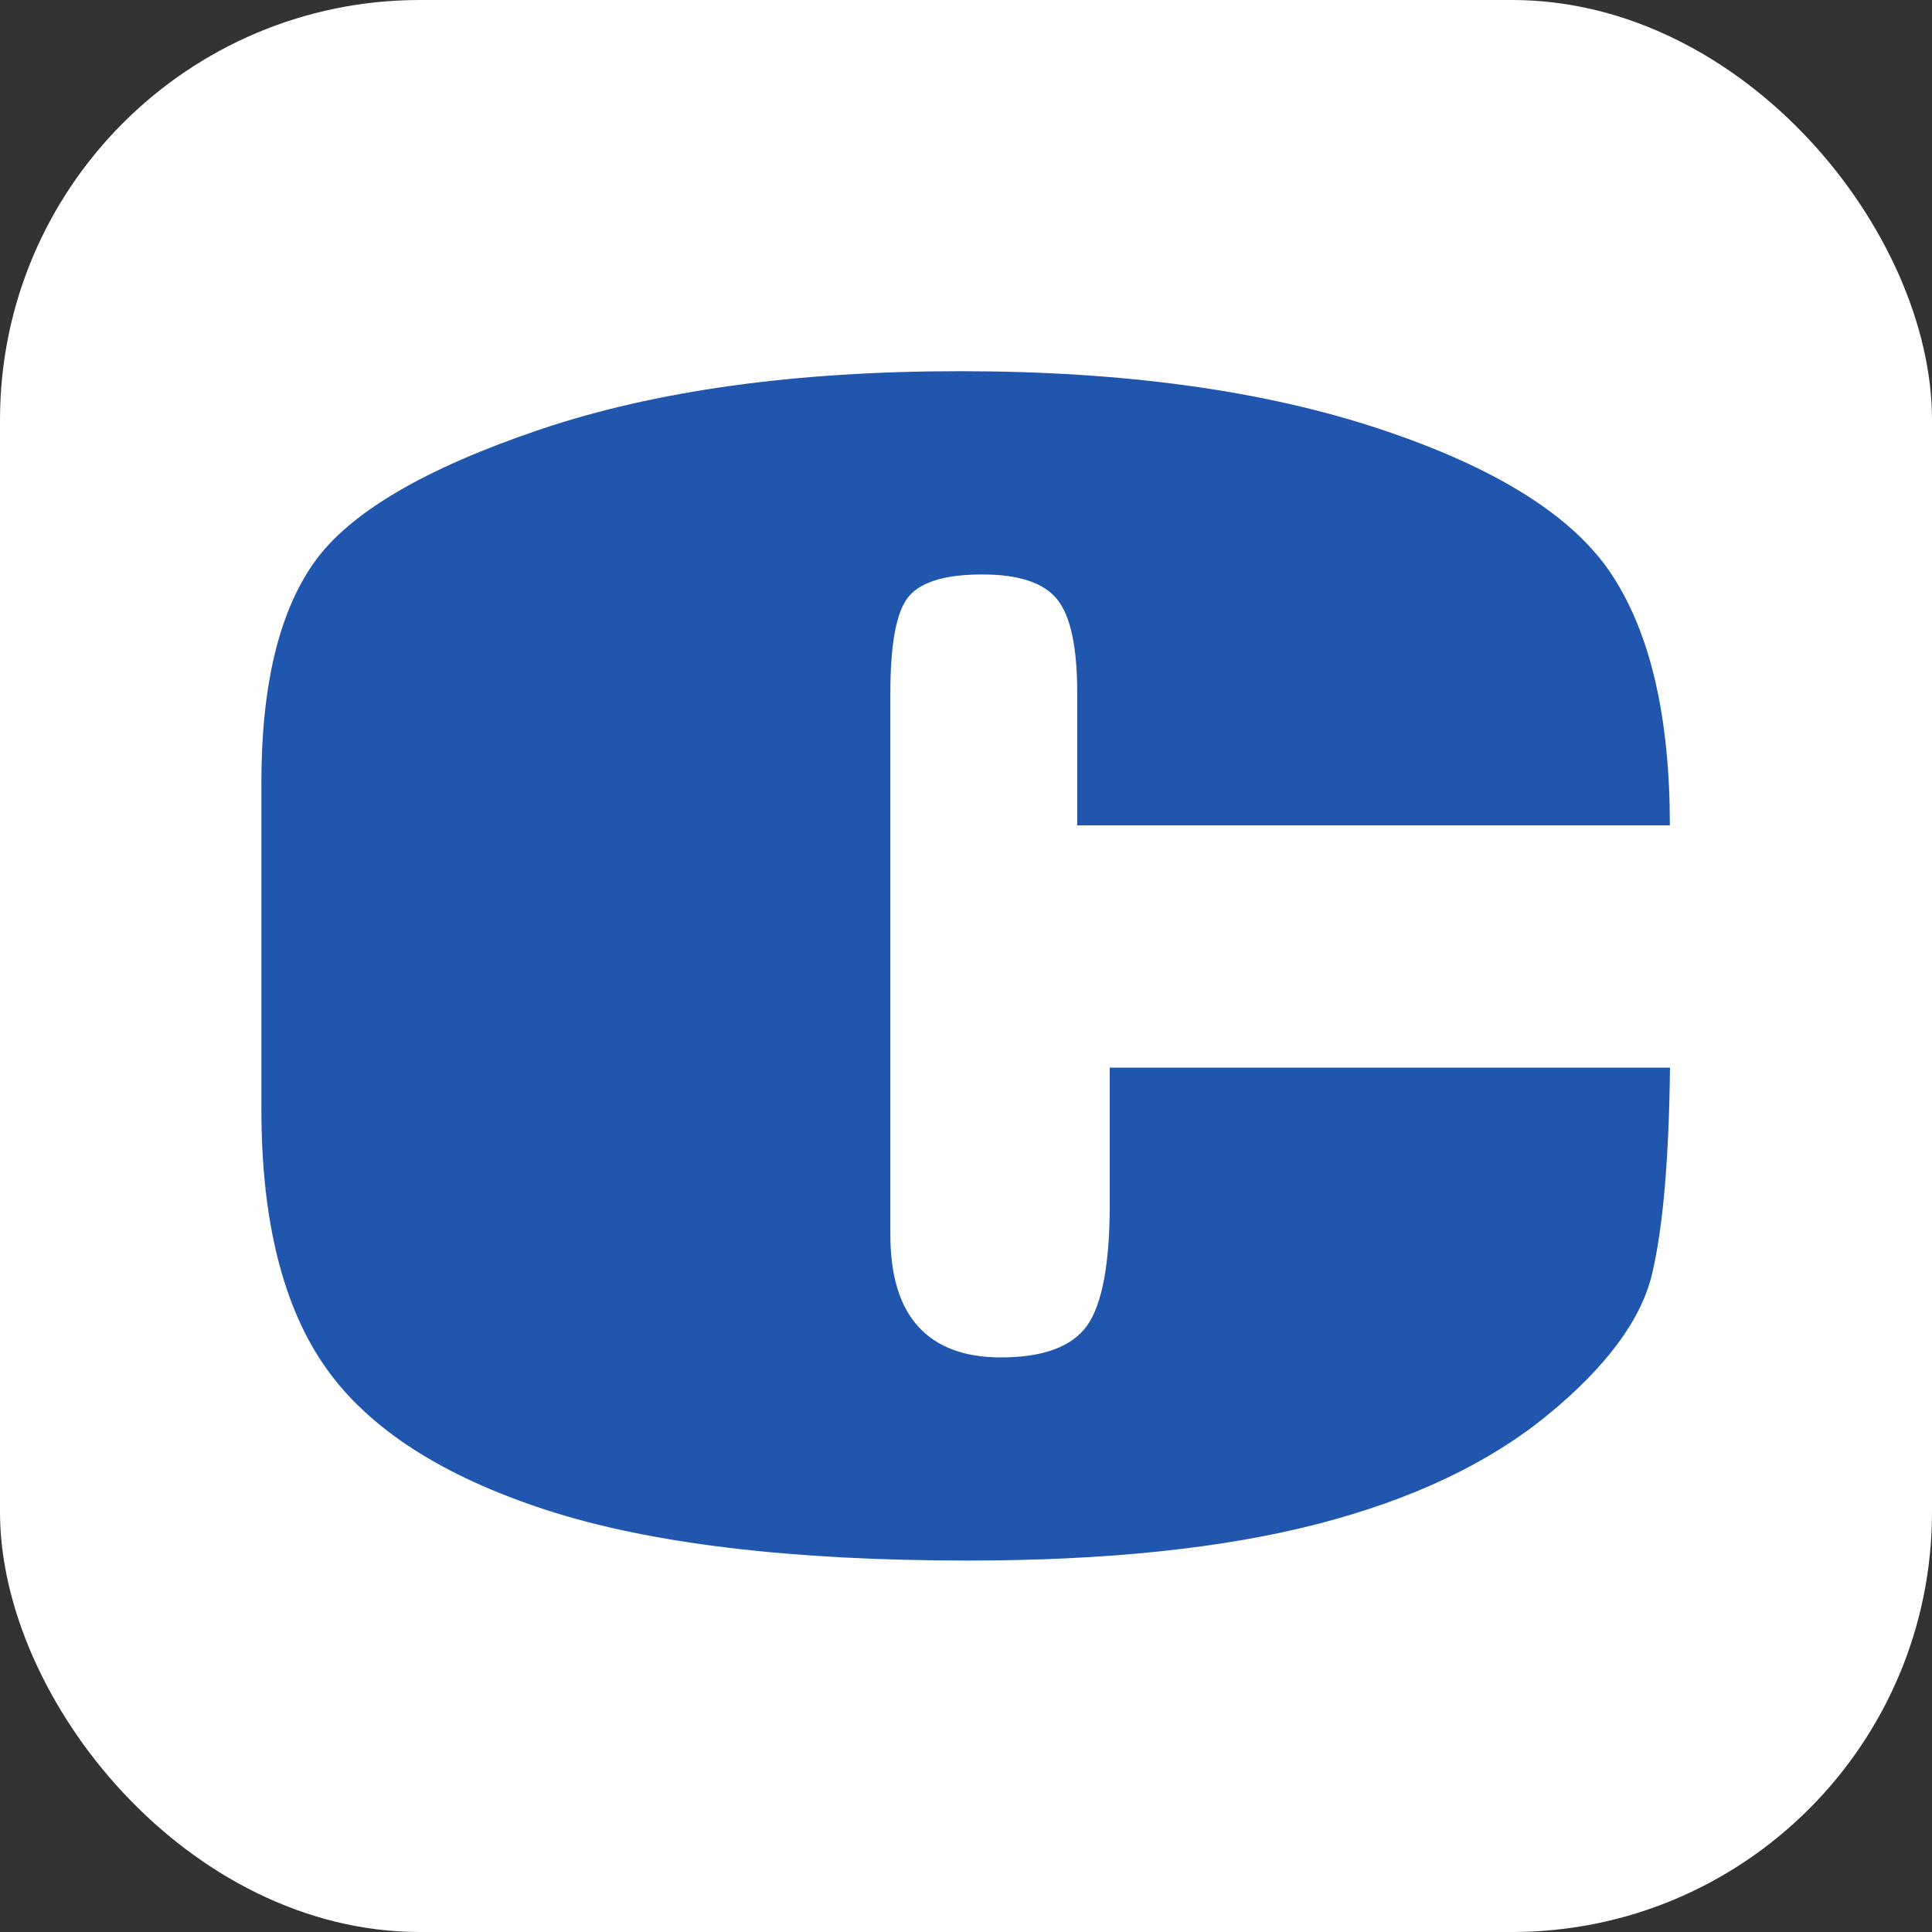
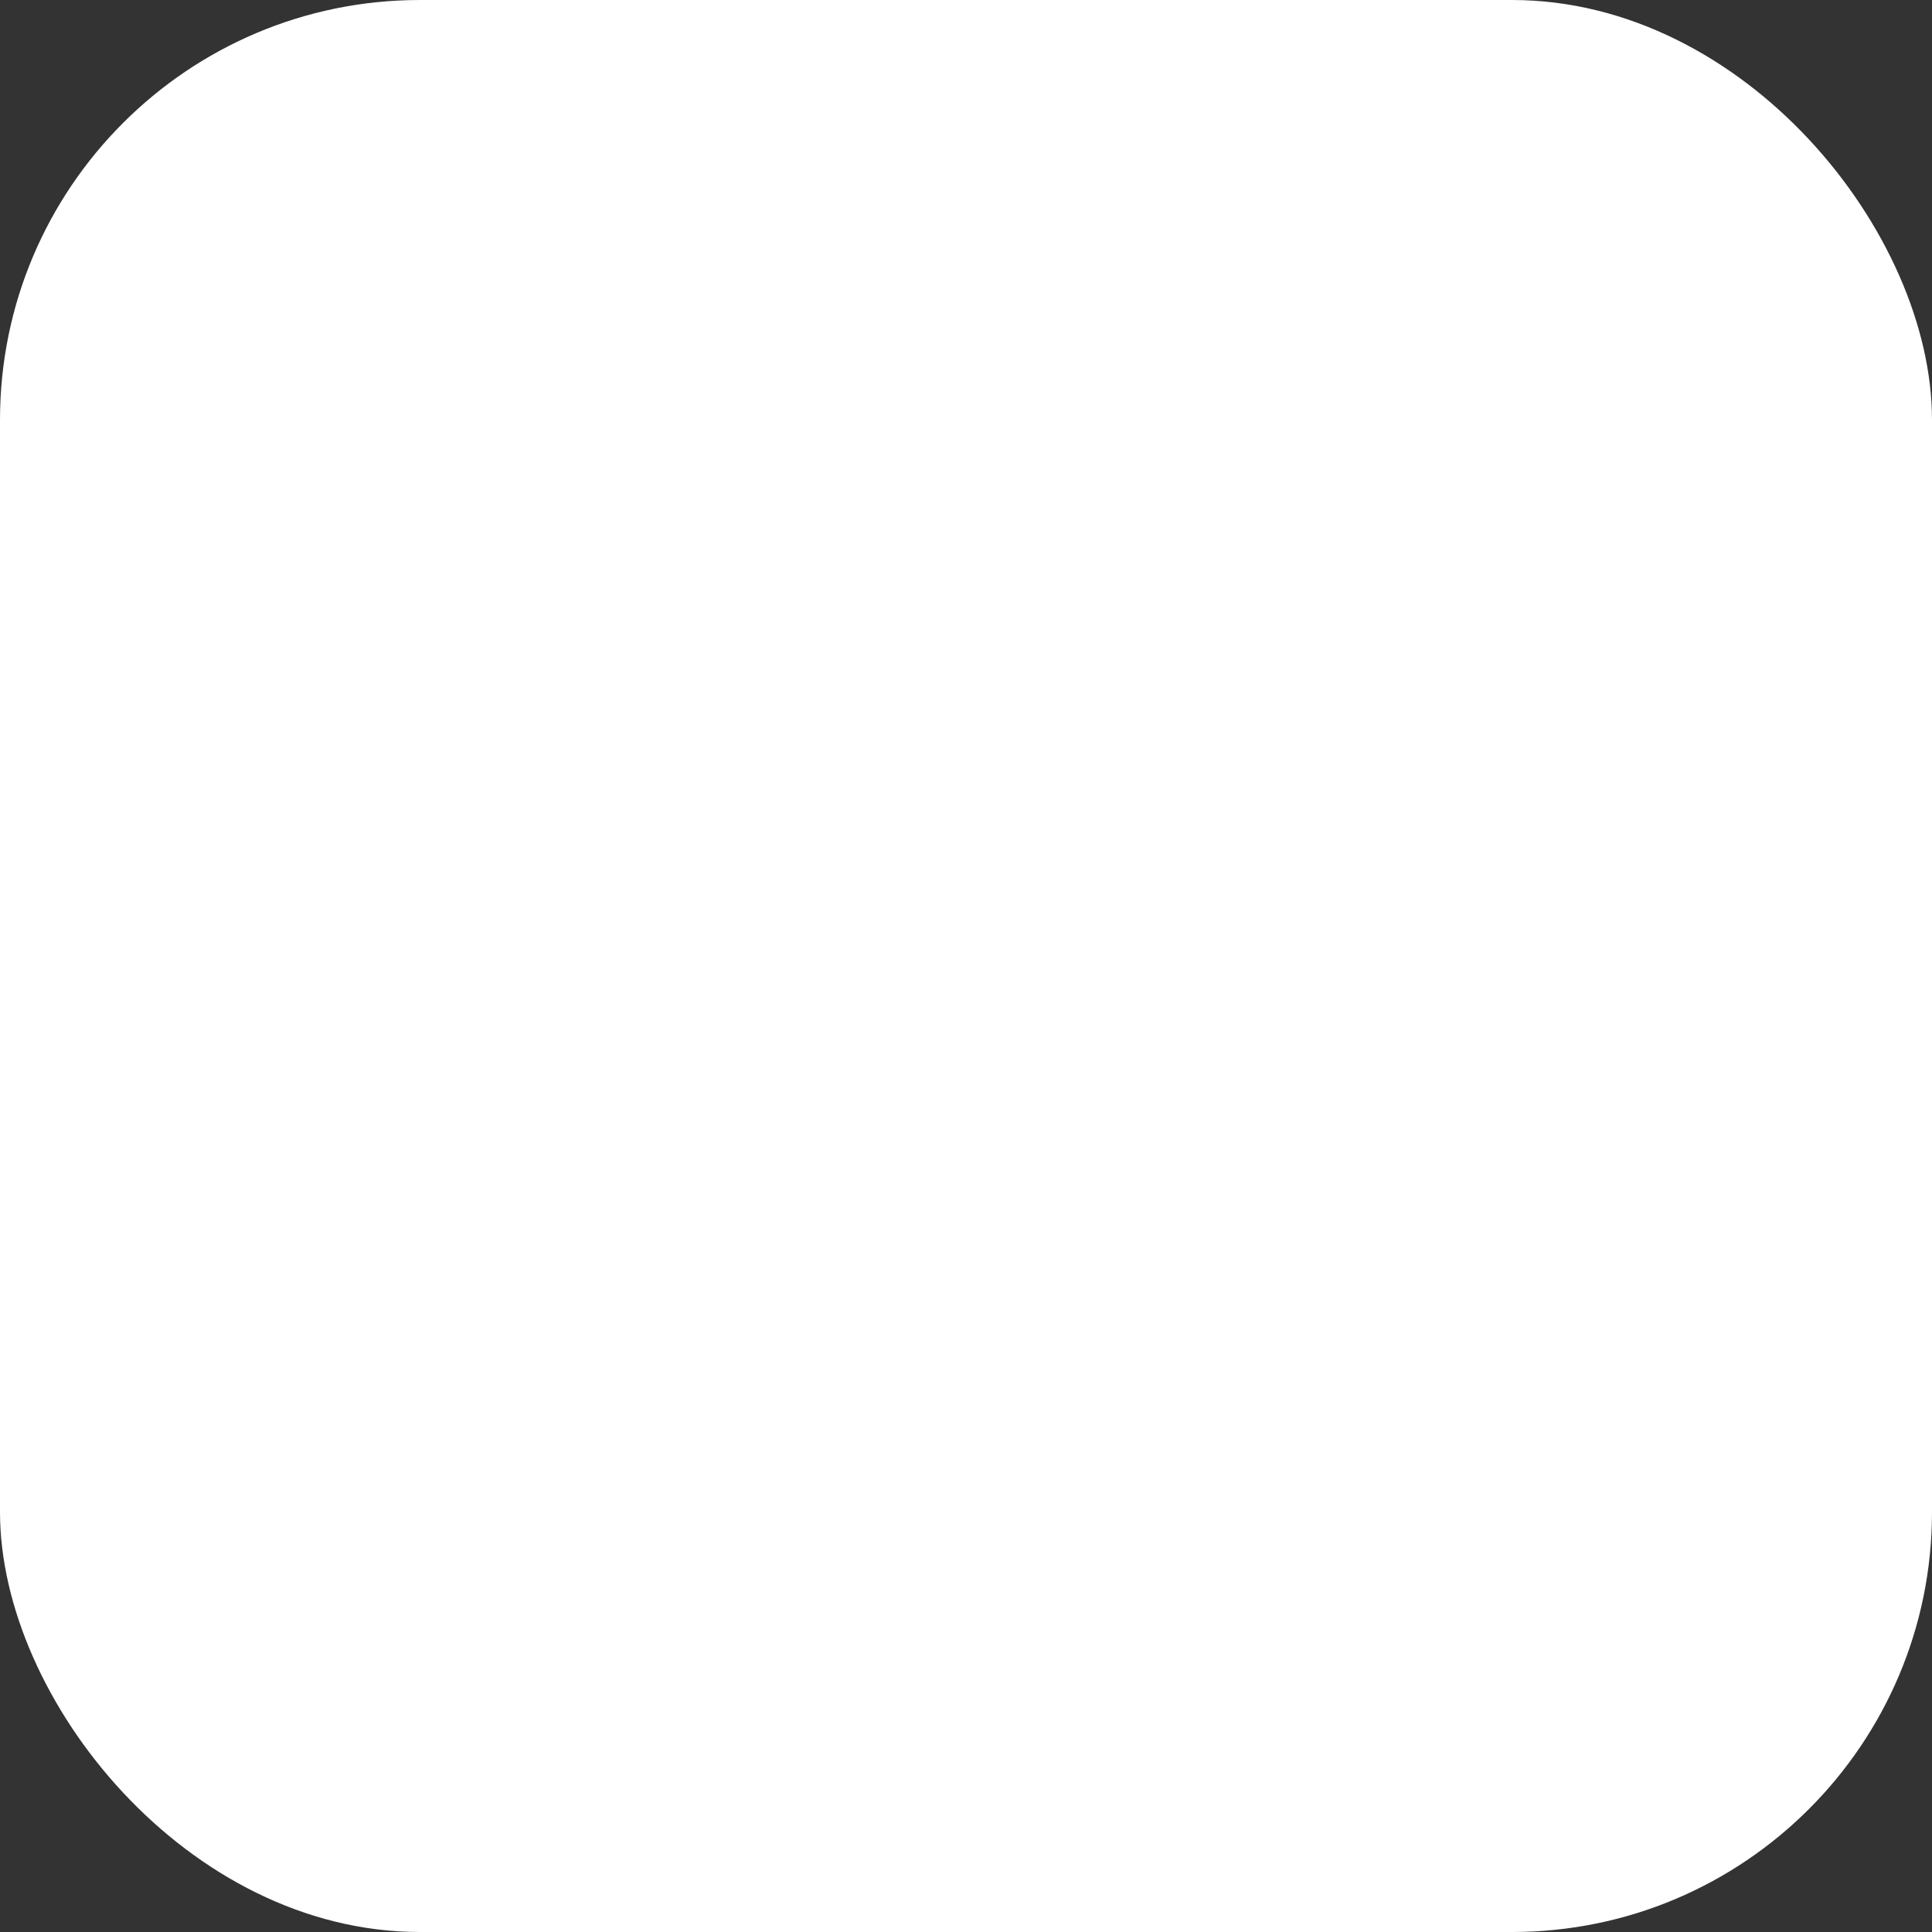
<svg xmlns="http://www.w3.org/2000/svg" xmlns:ns1="http://www.inkscape.org/namespaces/inkscape" xmlns:ns2="http://sodipodi.sourceforge.net/DTD/sodipodi-0.dtd" width="15.094mm" height="15.094mm" viewBox="0 0 15.094 15.094" version="1.1" id="svg1011" ns1:version="1.2.2 (b0a8486541, 2022-12-01)" ns2:docname="logo-CA-fav.svg">
  <rect x="0" y="0" width="15.094" height="15.094" fill="#333333" stroke="none" />
  <ns2:namedview id="namedview1013" pagecolor="#ffffff" bordercolor="#666666" borderopacity="1.0" ns1:showpageshadow="2" ns1:pageopacity="0.0" ns1:pagecheckerboard="true" ns1:deskcolor="#d1d1d1" ns1:document-units="mm" showgrid="false" ns1:zoom="6.4475254" ns1:cx="-0.077549132" ns1:cy="48.855953" ns1:window-width="1920" ns1:window-height="1016" ns1:window-x="0" ns1:window-y="0" ns1:window-maximized="1" ns1:current-layer="layer1" />
  <defs id="defs1008">
    <filter style="color-interpolation-filters:sRGB" ns1:label="Drop Shadow" id="filter1674" x="-0.072" y="-0.131" width="1.111" height="1.203">
      <feFlood flood-opacity="0.498" flood-color="rgb(0,0,0)" result="flood" id="feFlood1664" />
      <feComposite in="flood" in2="SourceGraphic" operator="in" result="composite1" id="feComposite1666" />
      <feGaussianBlur in="composite1" stdDeviation="0.2" result="blur" id="feGaussianBlur1668" />
      <feOffset dx="-0.4" dy="-0.4" result="offset" id="feOffset1670" />
      <feComposite in="SourceGraphic" in2="offset" operator="over" result="composite2" id="feComposite1672" />
    </filter>
  </defs>
  <g ns1:label="Layer 1" ns1:groupmode="layer" id="layer1" transform="translate(-61.219,-118.151)">
    <rect style="fill:#ffffff;fill-opacity:1;fill-rule:evenodd;stroke-width:0;stop-color:#000000" id="rect1728" width="15.094" height="15.094" x="61.219" y="118.151" ry="3.281" />
-     <path d="m 74.268,124.599 h -4.633 v -1.034 c 0,-0.361 -0.053,-0.605 -0.158,-0.733 -0.105,-0.129 -0.3,-0.193 -0.584,-0.193 -0.284,0 -0.474,0.056 -0.572,0.169 -0.097,0.113 -0.146,0.365 -0.146,0.757 v 4.231 c 0,0.32 0.073,0.56 0.219,0.72 0.146,0.16 0.361,0.24 0.644,0.24 0.332,0 0.557,-0.084 0.675,-0.25 0.117,-0.167 0.176,-0.482 0.176,-0.946 v -1.068 h 4.377 c -0.008,0.716 -0.055,1.254 -0.14,1.612 -0.085,0.358 -0.357,0.725 -0.815,1.101 -0.458,0.376 -1.056,0.66 -1.793,0.851 -0.738,0.191 -1.65,0.287 -2.736,0.287 -1.386,0 -2.485,-0.132 -3.295,-0.395 -0.811,-0.264 -1.384,-0.633 -1.721,-1.109 -0.336,-0.475 -0.505,-1.15 -0.505,-2.024 v -2.548 c 0,-0.761 0.138,-1.336 0.413,-1.723 0.275,-0.387 0.863,-0.733 1.763,-1.037 0.9,-0.304 1.994,-0.456 3.283,-0.456 1.281,0 2.375,0.151 3.283,0.453 0.908,0.302 1.512,0.682 1.812,1.142 0.3,0.46 0.45,1.111 0.45,1.953" style="fill:#2056ae;fill-opacity:1;fill-rule:nonzero;stroke:none;stroke-width:0.204" id="path68" />
  </g>
</svg>